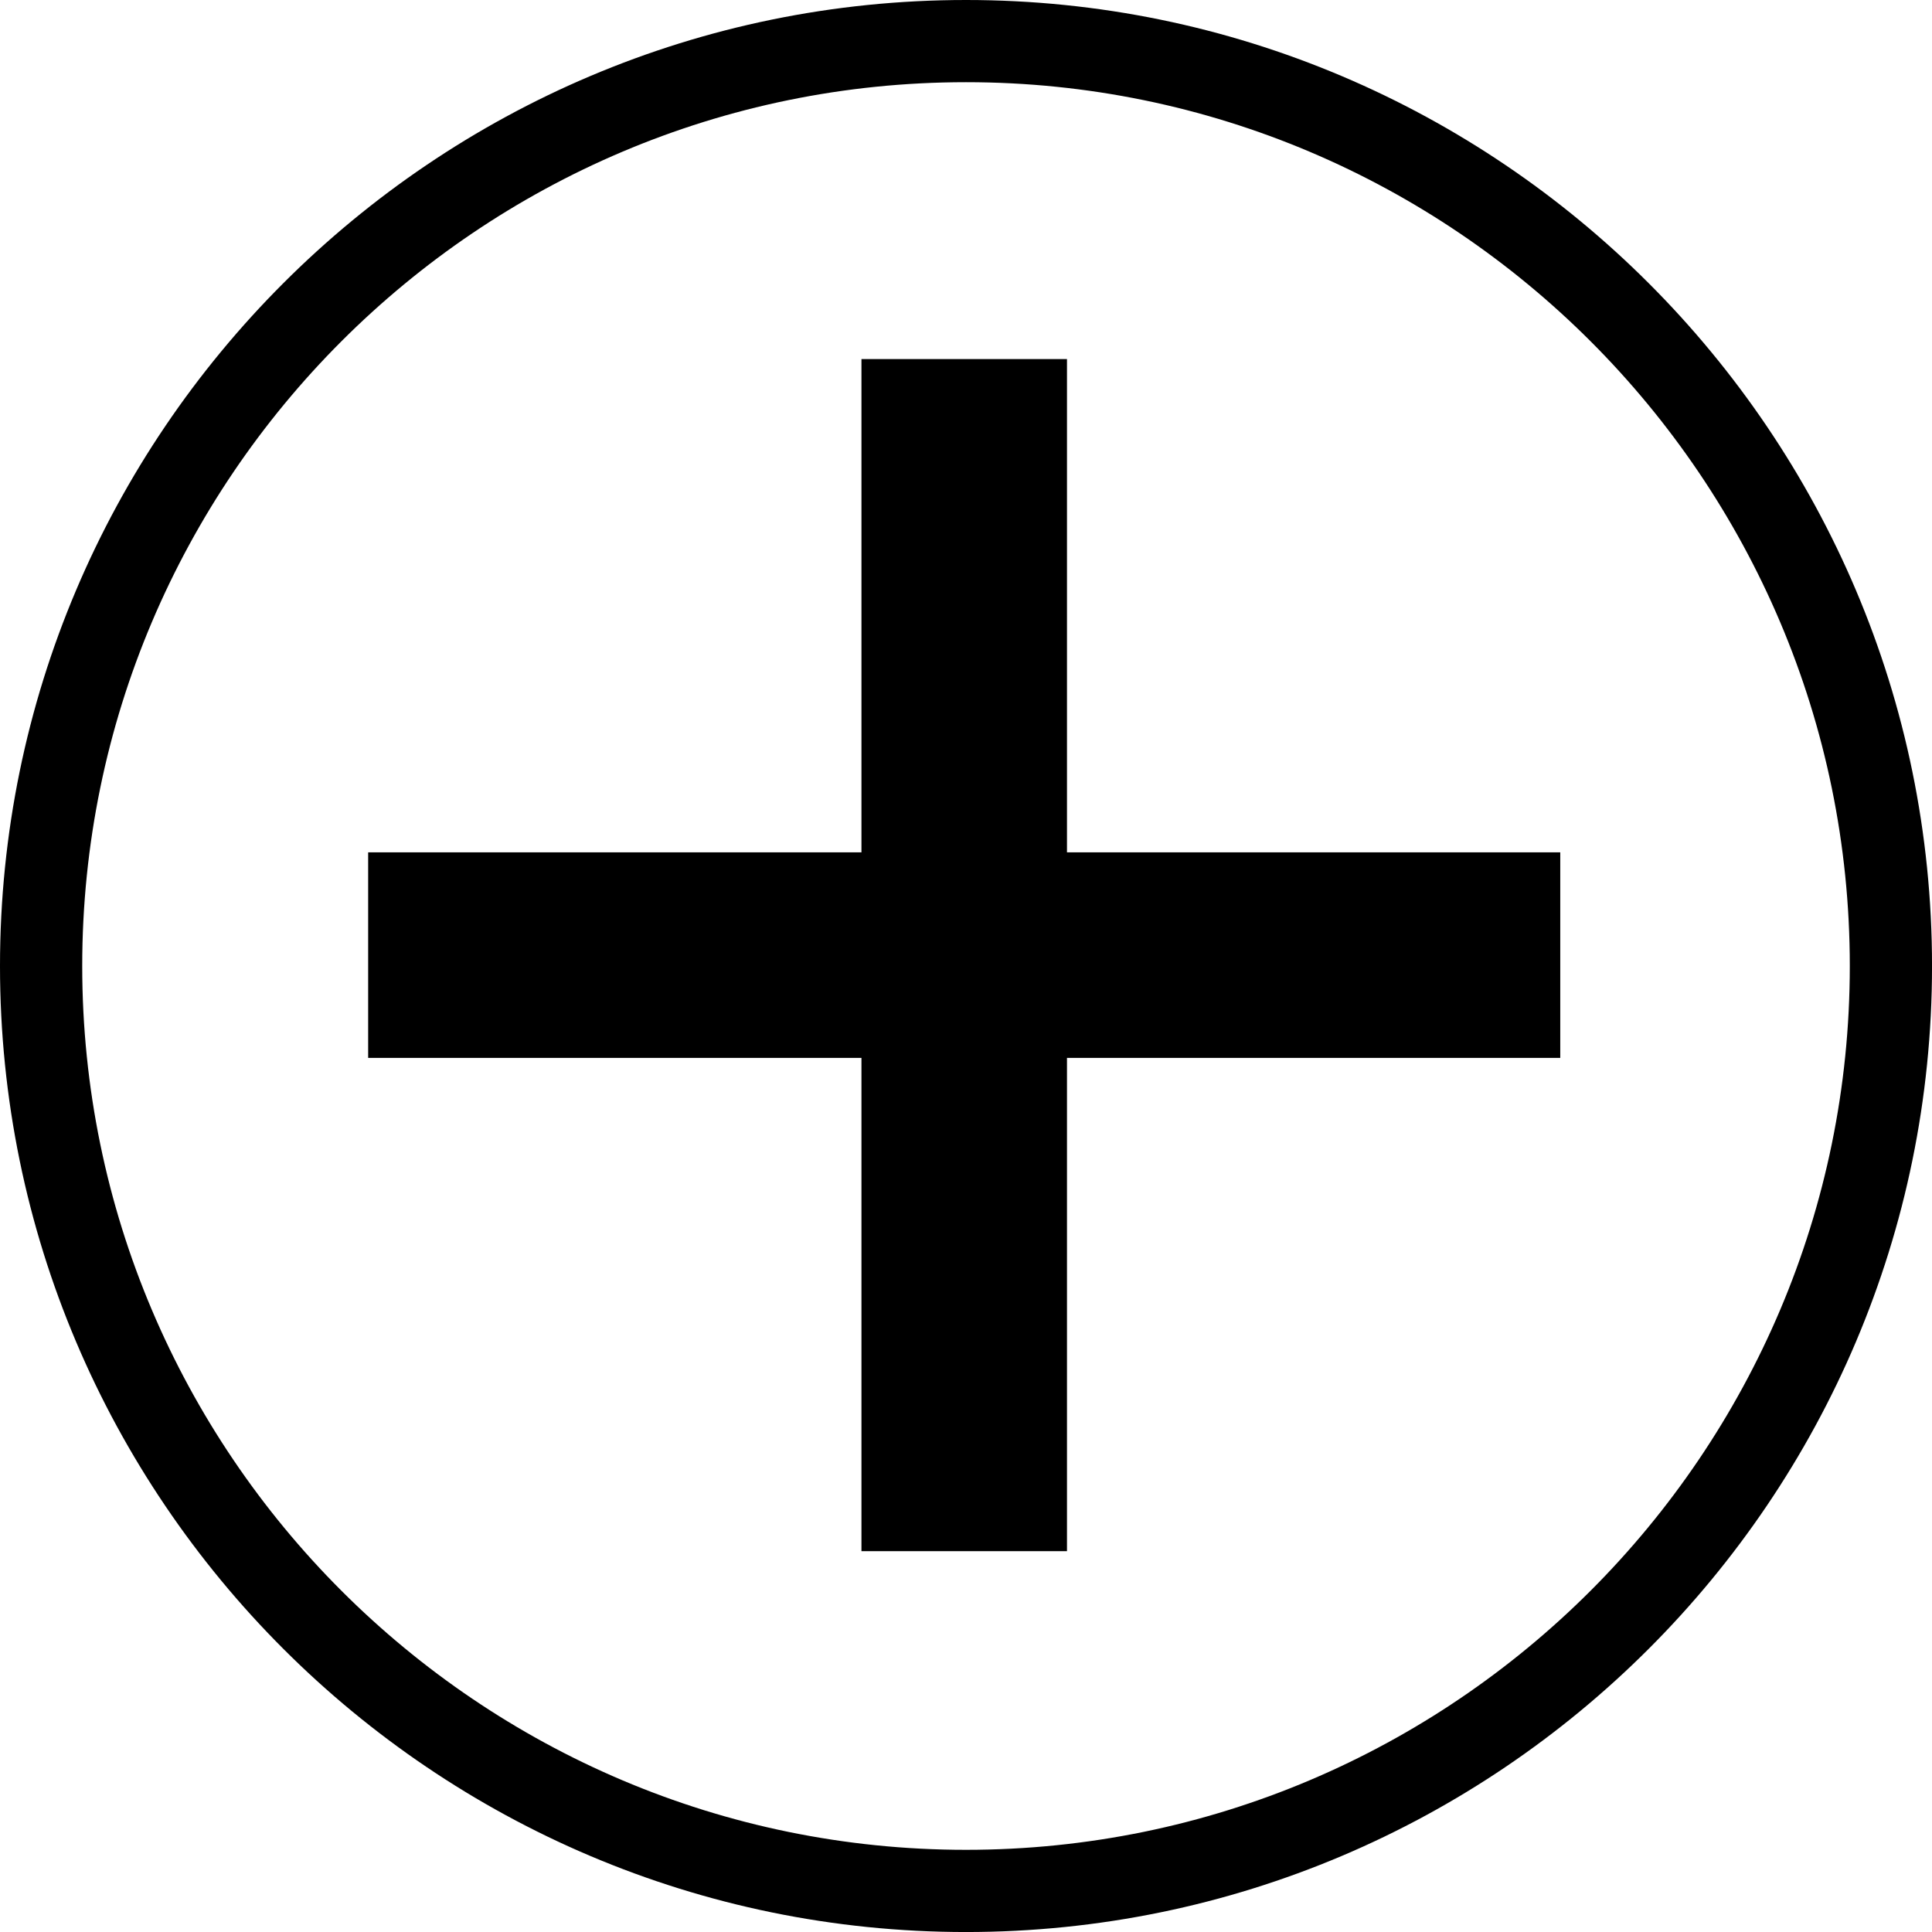
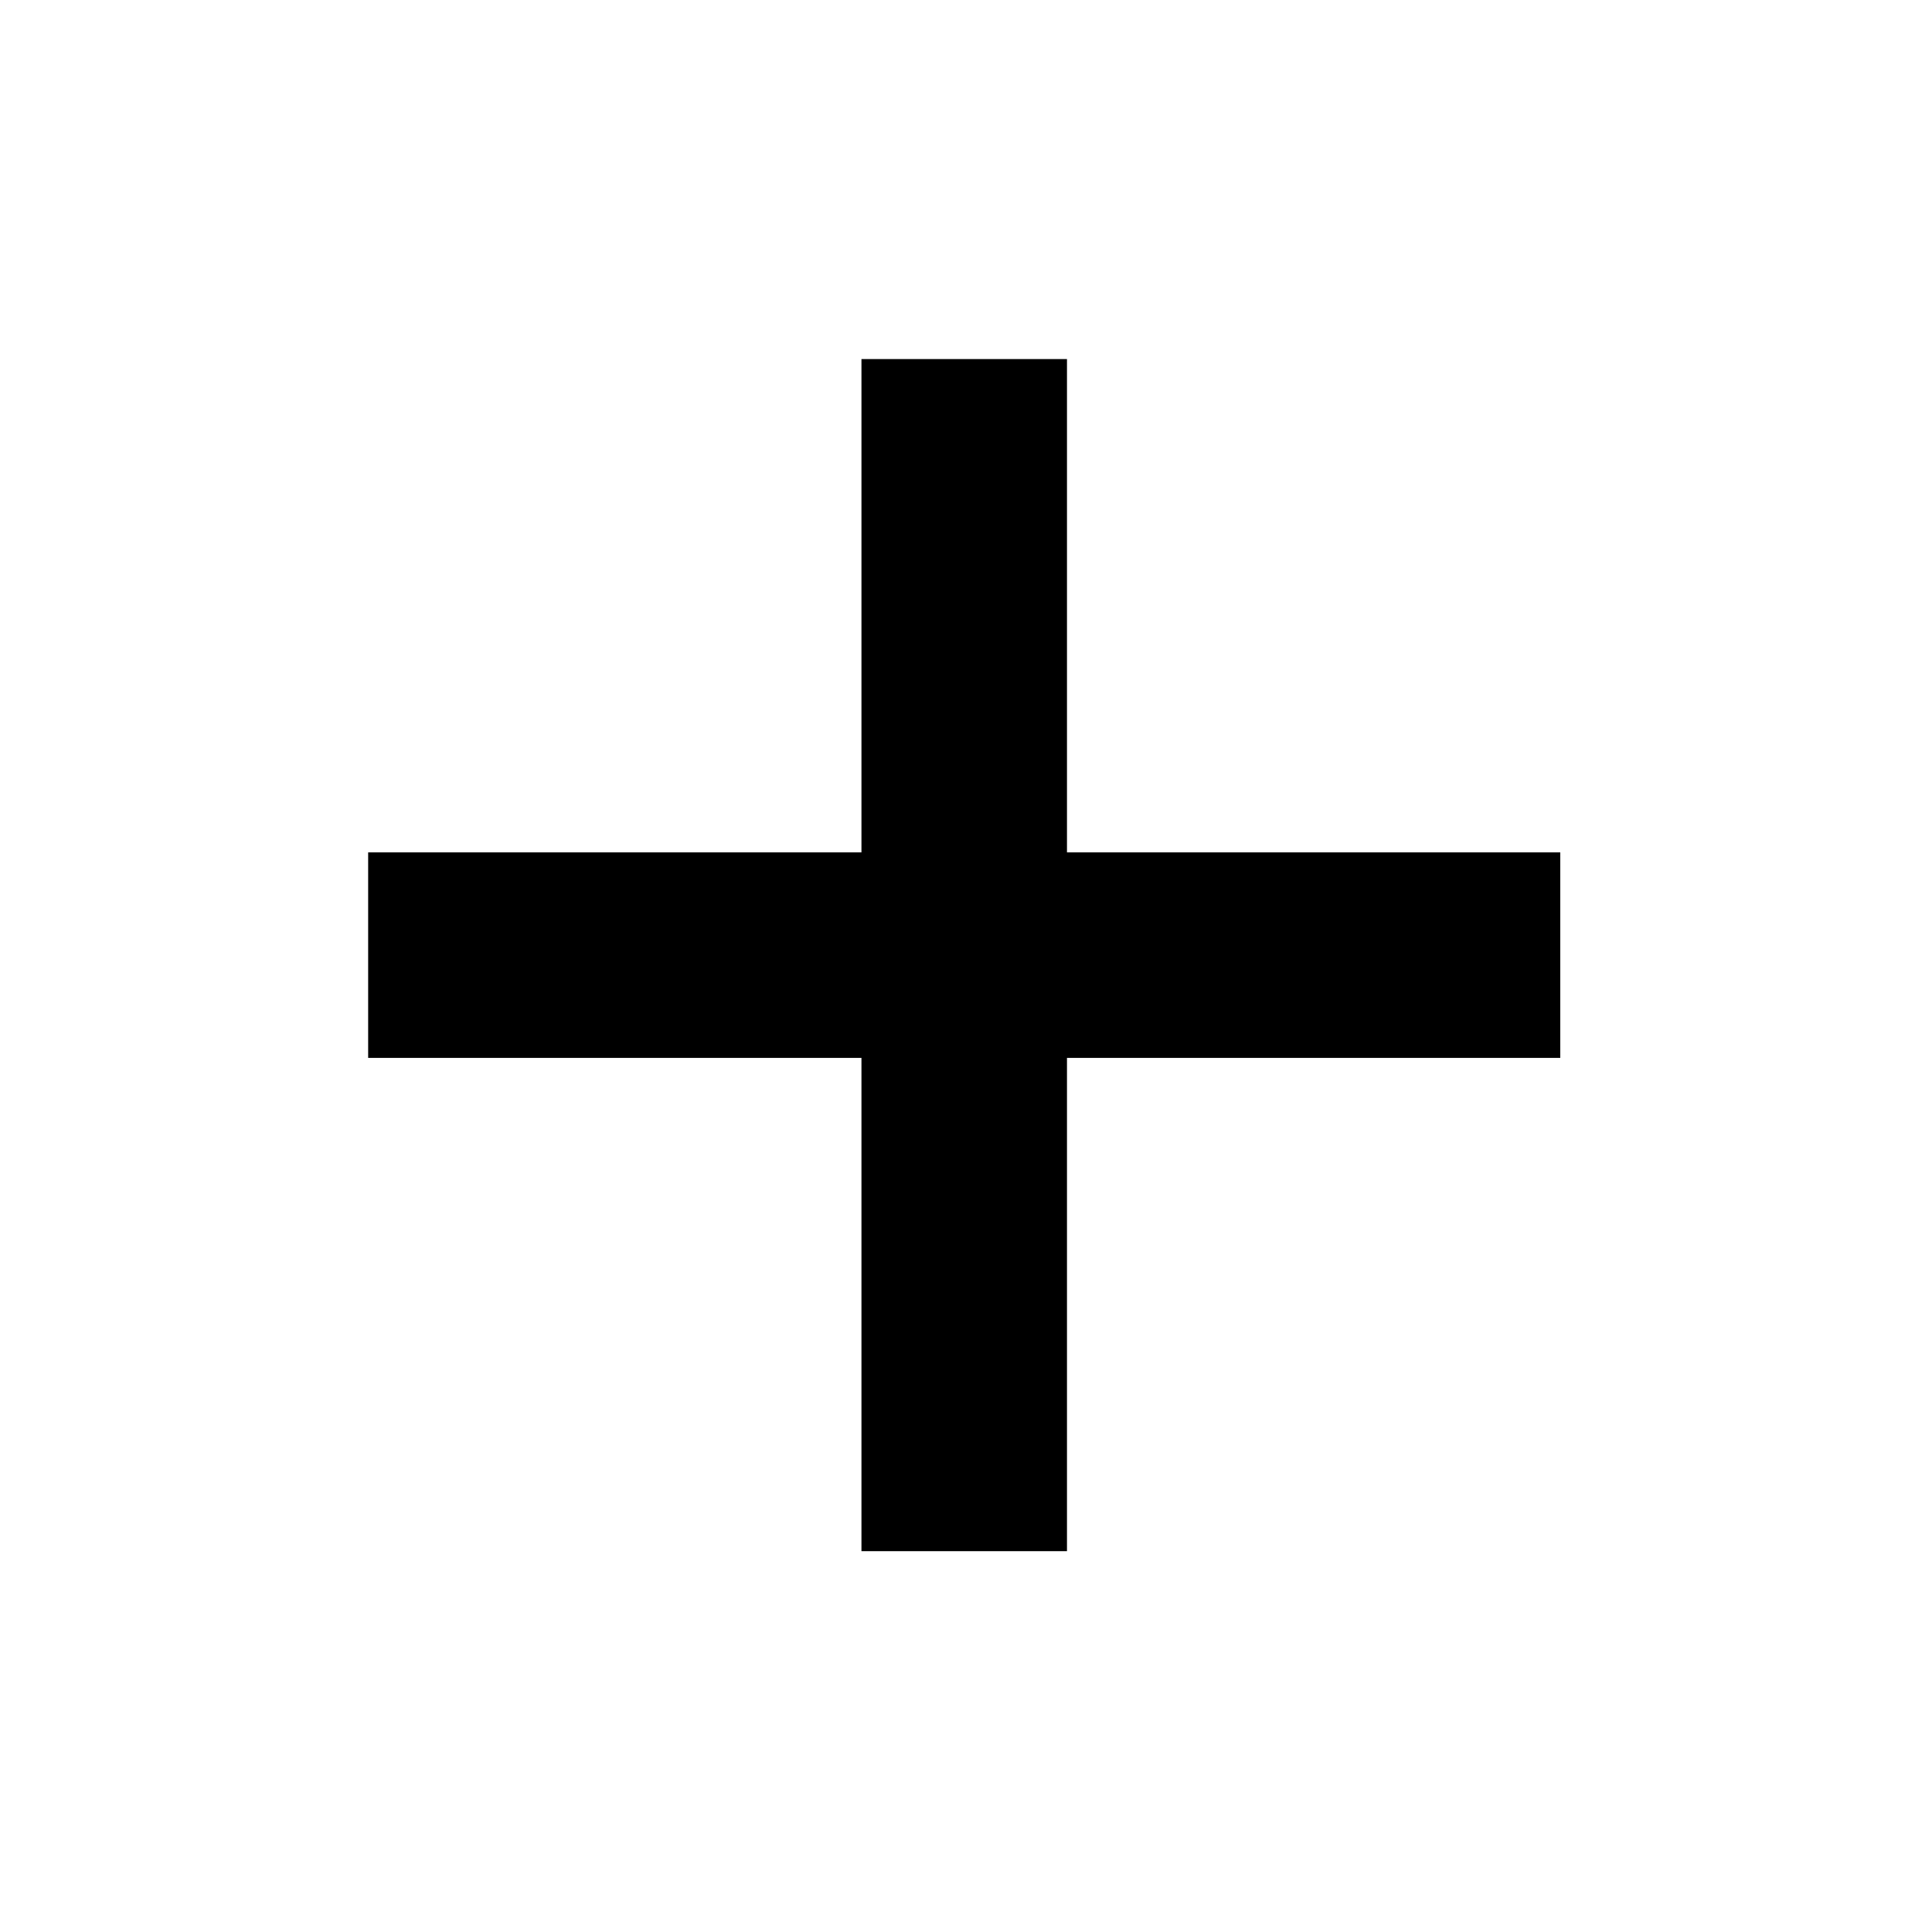
<svg xmlns="http://www.w3.org/2000/svg" xml:space="preserve" style="enable-background:new 0 0 78.035 78.036;" viewBox="0 0 78.035 78.036" y="0px" x="0px" version="1.1">
  <g id="Layer_82">
-     <path d="M39.018,0C17.503,0,0,17.503,0,39.018s17.503,39.018,39.018,39.018s39.018-17.503,39.018-39.018S60.532,0,39.018,0z    M39.018,74.716c-19.684,0-35.697-16.014-35.697-35.698S19.334,3.32,39.018,3.32s35.697,16.014,35.697,35.698   S58.701,74.716,39.018,74.716z" />
    <polygon points="43.096,14.503 34.795,14.503 34.795,34.427 14.87,34.427 14.87,42.729 34.795,42.729 34.795,62.653 43.096,62.653    43.096,42.729 63.02,42.729 63.02,34.427 43.096,34.427" />
  </g>
  <g id="Layer_1">
</g>
</svg>